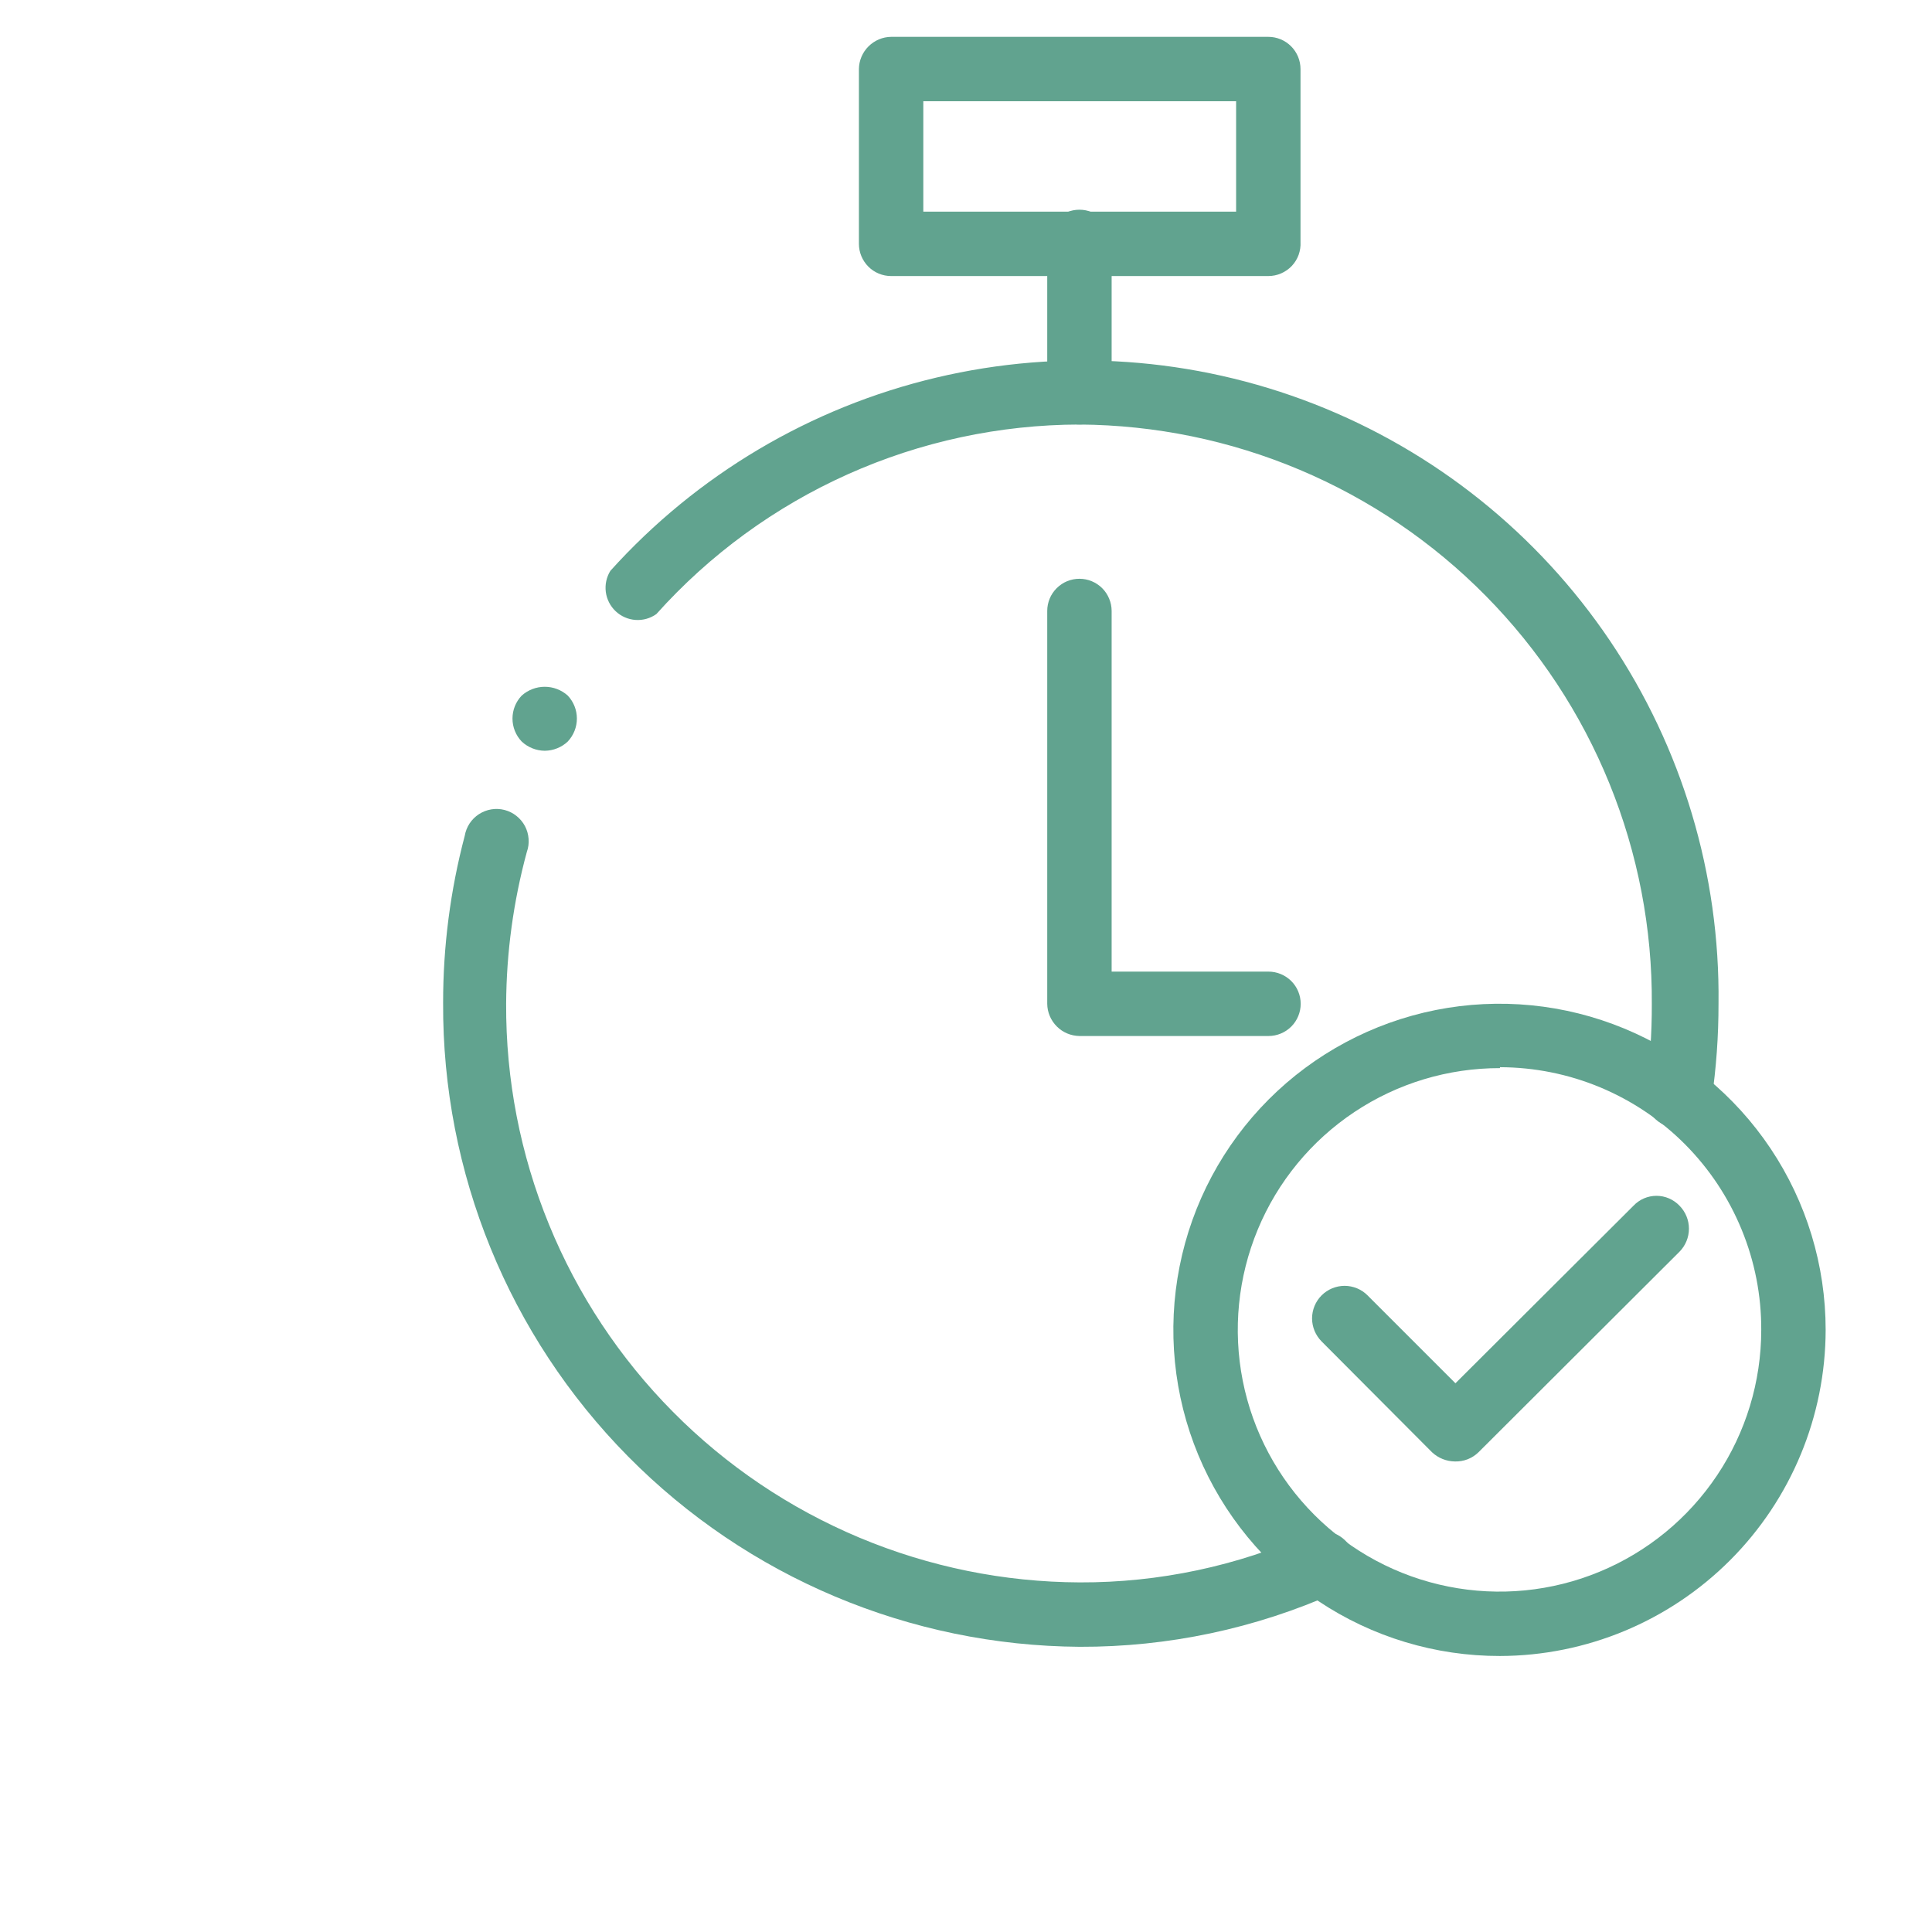
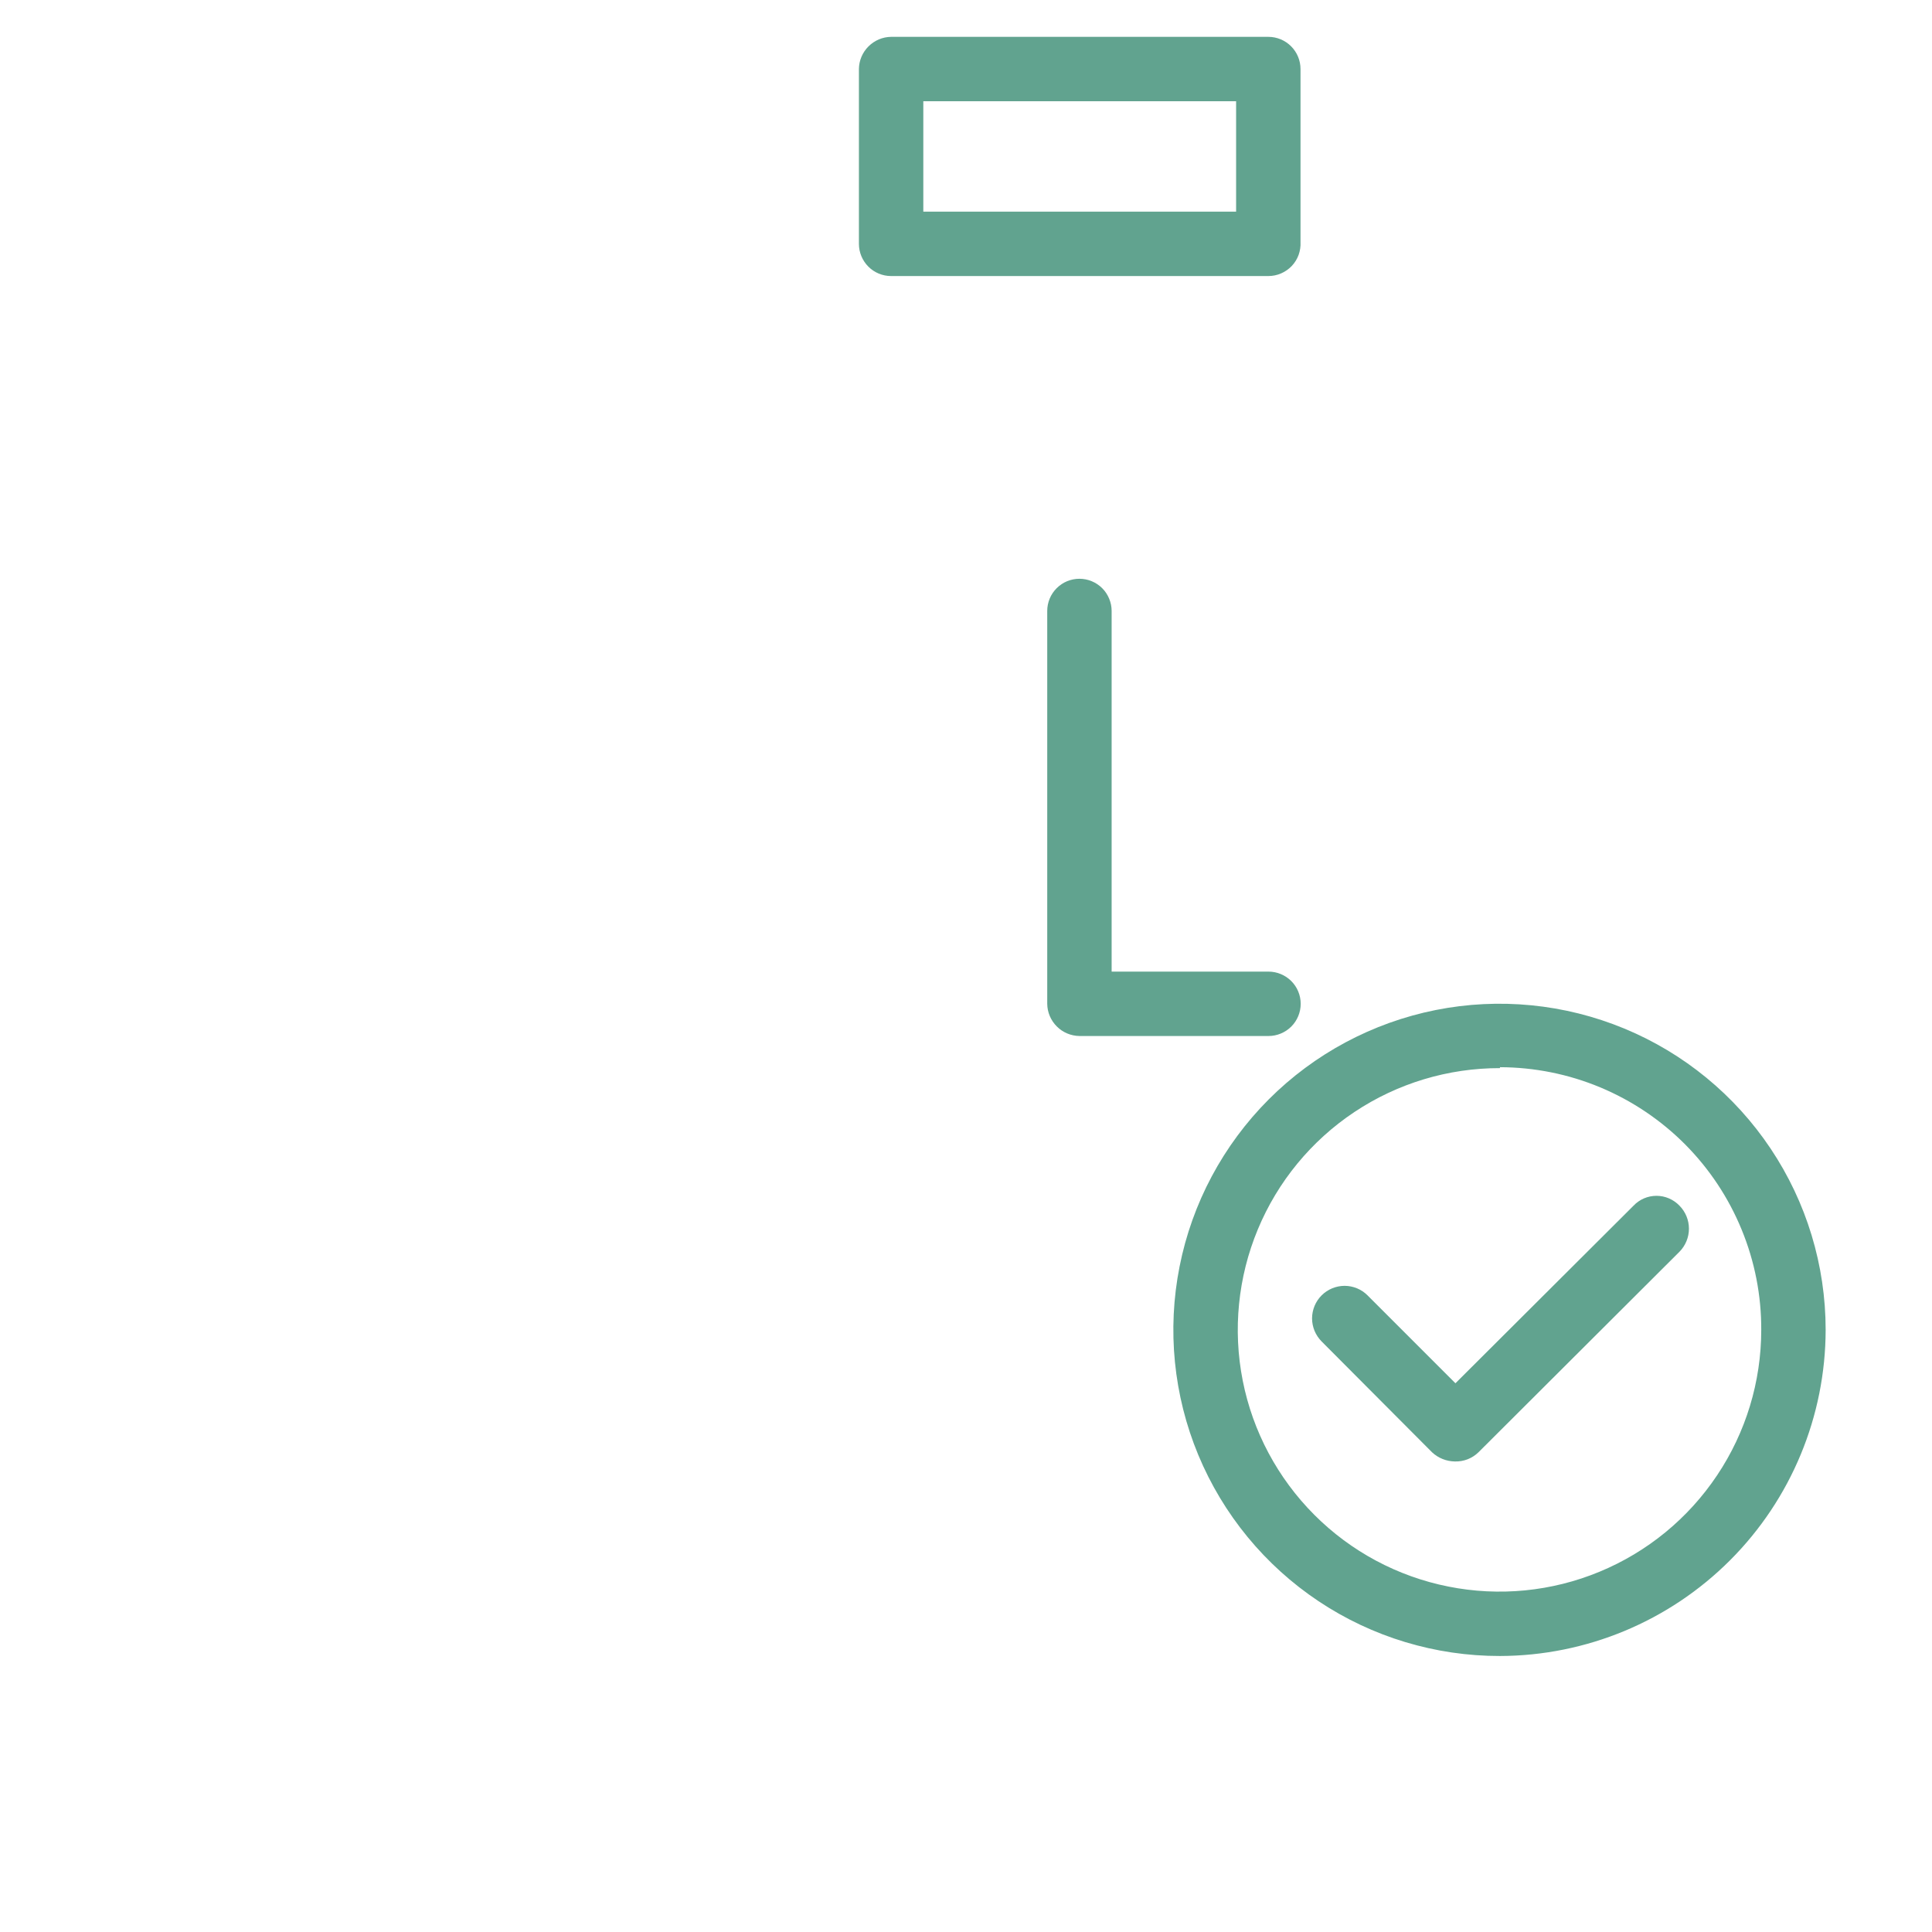
<svg xmlns="http://www.w3.org/2000/svg" width="42" height="42" viewBox="0 0 42 42" fill="none">
  <path d="M27.576 22.522H23.466C23.281 22.519 23.104 22.445 22.974 22.314C22.843 22.183 22.768 22.007 22.766 21.822V13.282C22.766 13.19 22.784 13.099 22.819 13.014C22.854 12.929 22.906 12.852 22.971 12.787C23.036 12.722 23.113 12.67 23.198 12.635C23.283 12.6 23.374 12.582 23.466 12.582C23.558 12.582 23.649 12.6 23.733 12.635C23.818 12.67 23.896 12.722 23.961 12.787C24.026 12.852 24.077 12.929 24.112 13.014C24.148 13.099 24.166 13.19 24.166 13.282V21.122H27.576C27.761 21.122 27.939 21.196 28.071 21.327C28.202 21.458 28.276 21.636 28.276 21.822C28.276 22.008 28.202 22.186 28.071 22.317C27.939 22.448 27.761 22.522 27.576 22.522Z" fill="#61A38F" />
-   <path d="M23.473 35.8C19.782 35.776 16.251 34.289 13.656 31.664C11.061 29.039 9.614 25.491 9.633 21.8C9.632 20.575 9.79 19.355 10.103 18.17C10.119 18.075 10.155 17.983 10.208 17.902C10.261 17.821 10.331 17.752 10.412 17.699C10.494 17.646 10.585 17.611 10.681 17.595C10.777 17.579 10.875 17.584 10.969 17.608C11.063 17.633 11.151 17.676 11.227 17.737C11.303 17.797 11.366 17.872 11.412 17.958C11.457 18.044 11.484 18.138 11.491 18.235C11.499 18.331 11.486 18.429 11.453 18.52C11.161 19.596 11.009 20.705 11.003 21.82C10.995 23.465 11.311 25.096 11.934 26.618C12.556 28.141 13.473 29.526 14.631 30.694C15.789 31.863 17.166 32.791 18.683 33.427C20.2 34.063 21.828 34.394 23.473 34.4C25.196 34.406 26.9 34.044 28.473 33.34C28.643 33.269 28.834 33.267 29.006 33.334C29.177 33.401 29.316 33.533 29.393 33.7C29.431 33.783 29.453 33.874 29.456 33.965C29.459 34.057 29.443 34.148 29.411 34.234C29.378 34.319 29.329 34.398 29.266 34.464C29.203 34.53 29.127 34.584 29.043 34.62C27.291 35.404 25.392 35.806 23.473 35.8Z" fill="#61A38F" />
-   <path d="M36.469 24.509H36.359C36.269 24.496 36.183 24.465 36.105 24.418C36.027 24.371 35.959 24.309 35.905 24.235C35.851 24.162 35.812 24.078 35.791 23.99C35.769 23.901 35.765 23.809 35.779 23.719C35.868 23.093 35.911 22.462 35.909 21.829C35.92 20.185 35.606 18.555 34.987 17.032C34.368 15.509 33.454 14.123 32.299 12.953C31.144 11.783 29.77 10.852 28.255 10.213C26.739 9.574 25.113 9.24 23.469 9.229C21.733 9.232 20.016 9.6 18.431 10.31C16.846 11.02 15.428 12.055 14.269 13.349C14.138 13.443 13.977 13.488 13.816 13.477C13.655 13.466 13.502 13.399 13.385 13.289C13.267 13.178 13.191 13.03 13.17 12.87C13.149 12.709 13.184 12.547 13.269 12.409C15.149 10.322 17.62 8.856 20.353 8.209C23.086 7.561 25.952 7.761 28.569 8.783C31.185 9.805 33.428 11.6 34.999 13.929C36.569 16.258 37.393 19.011 37.359 21.819C37.36 22.519 37.31 23.217 37.209 23.909C37.184 24.084 37.094 24.243 36.957 24.355C36.82 24.466 36.646 24.521 36.469 24.509Z" fill="#61A38F" />
-   <path d="M11.842 16.321C11.657 16.319 11.478 16.248 11.342 16.121C11.213 15.986 11.141 15.807 11.141 15.621C11.141 15.434 11.213 15.255 11.342 15.121C11.48 14.998 11.658 14.93 11.842 14.93C12.027 14.93 12.205 14.998 12.342 15.121C12.47 15.256 12.541 15.435 12.541 15.621C12.541 15.806 12.47 15.985 12.342 16.121C12.207 16.248 12.028 16.319 11.842 16.321Z" fill="#61A38F" />
-   <path d="M23.466 9.229C23.281 9.226 23.104 9.151 22.974 9.021C22.843 8.89 22.768 8.713 22.766 8.529V5.259C22.766 5.073 22.839 4.895 22.971 4.764C23.102 4.632 23.28 4.559 23.466 4.559C23.651 4.559 23.829 4.632 23.961 4.764C24.092 4.895 24.166 5.073 24.166 5.259V8.529C24.166 8.621 24.148 8.712 24.112 8.796C24.077 8.881 24.026 8.959 23.961 9.024C23.896 9.089 23.818 9.14 23.733 9.175C23.649 9.21 23.558 9.229 23.466 9.229Z" fill="#61A38F" />
  <path d="M27.572 6.001H19.372C19.186 6.001 19.008 5.927 18.877 5.796C18.746 5.664 18.672 5.486 18.672 5.301V1.501C18.674 1.316 18.749 1.139 18.88 1.009C19.011 0.878 19.187 0.803 19.372 0.801H27.572C27.758 0.801 27.936 0.875 28.067 1.006C28.198 1.137 28.272 1.315 28.272 1.501V5.261C28.277 5.356 28.263 5.451 28.231 5.541C28.198 5.631 28.147 5.713 28.082 5.782C28.016 5.851 27.937 5.906 27.849 5.944C27.762 5.982 27.667 6.001 27.572 6.001ZM20.072 4.601H26.872V2.201H20.072V4.601Z" fill="#61A38F" />
  <path d="M32.608 36C31.205 36.002 29.833 35.588 28.666 34.81C27.499 34.032 26.589 32.926 26.05 31.63C25.512 30.335 25.37 28.909 25.643 27.533C25.915 26.157 26.59 24.893 27.581 23.9C28.572 22.908 29.835 22.232 31.211 21.957C32.587 21.683 34.013 21.823 35.309 22.359C36.605 22.895 37.713 23.804 38.492 24.97C39.272 26.136 39.688 27.508 39.688 28.91C39.685 30.788 38.939 32.588 37.612 33.917C36.285 35.246 34.486 35.995 32.608 36ZM32.608 23.22C31.482 23.218 30.381 23.55 29.444 24.174C28.507 24.798 27.776 25.686 27.344 26.726C26.912 27.765 26.798 28.91 27.016 30.014C27.234 31.119 27.776 32.133 28.571 32.93C29.366 33.727 30.38 34.27 31.484 34.49C32.588 34.711 33.733 34.599 34.773 34.168C35.813 33.738 36.703 33.008 37.328 32.072C37.954 31.137 38.288 30.036 38.288 28.91C38.291 28.162 38.146 27.421 37.861 26.729C37.577 26.037 37.16 25.408 36.632 24.877C36.104 24.347 35.477 23.926 34.787 23.638C34.096 23.35 33.356 23.202 32.608 23.2V23.22Z" fill="#61A38F" />
  <path d="M31.631 31.771C31.445 31.769 31.266 31.698 31.131 31.571L28.73 29.161C28.665 29.095 28.613 29.017 28.577 28.931C28.542 28.845 28.523 28.753 28.523 28.661C28.523 28.568 28.542 28.476 28.577 28.39C28.613 28.304 28.665 28.226 28.73 28.161C28.796 28.095 28.874 28.043 28.96 28.007C29.046 27.972 29.138 27.953 29.23 27.953C29.323 27.953 29.415 27.972 29.501 28.007C29.587 28.043 29.665 28.095 29.73 28.161L31.64 30.071L35.511 26.211C35.575 26.143 35.653 26.089 35.738 26.052C35.824 26.015 35.917 25.996 36.011 25.996C36.104 25.996 36.197 26.015 36.282 26.052C36.368 26.089 36.446 26.143 36.511 26.211C36.642 26.344 36.716 26.523 36.716 26.711C36.716 26.898 36.642 27.078 36.511 27.211L32.141 31.571C32.073 31.637 31.994 31.688 31.906 31.723C31.818 31.757 31.725 31.773 31.631 31.771Z" fill="#61A38F" />
</svg>